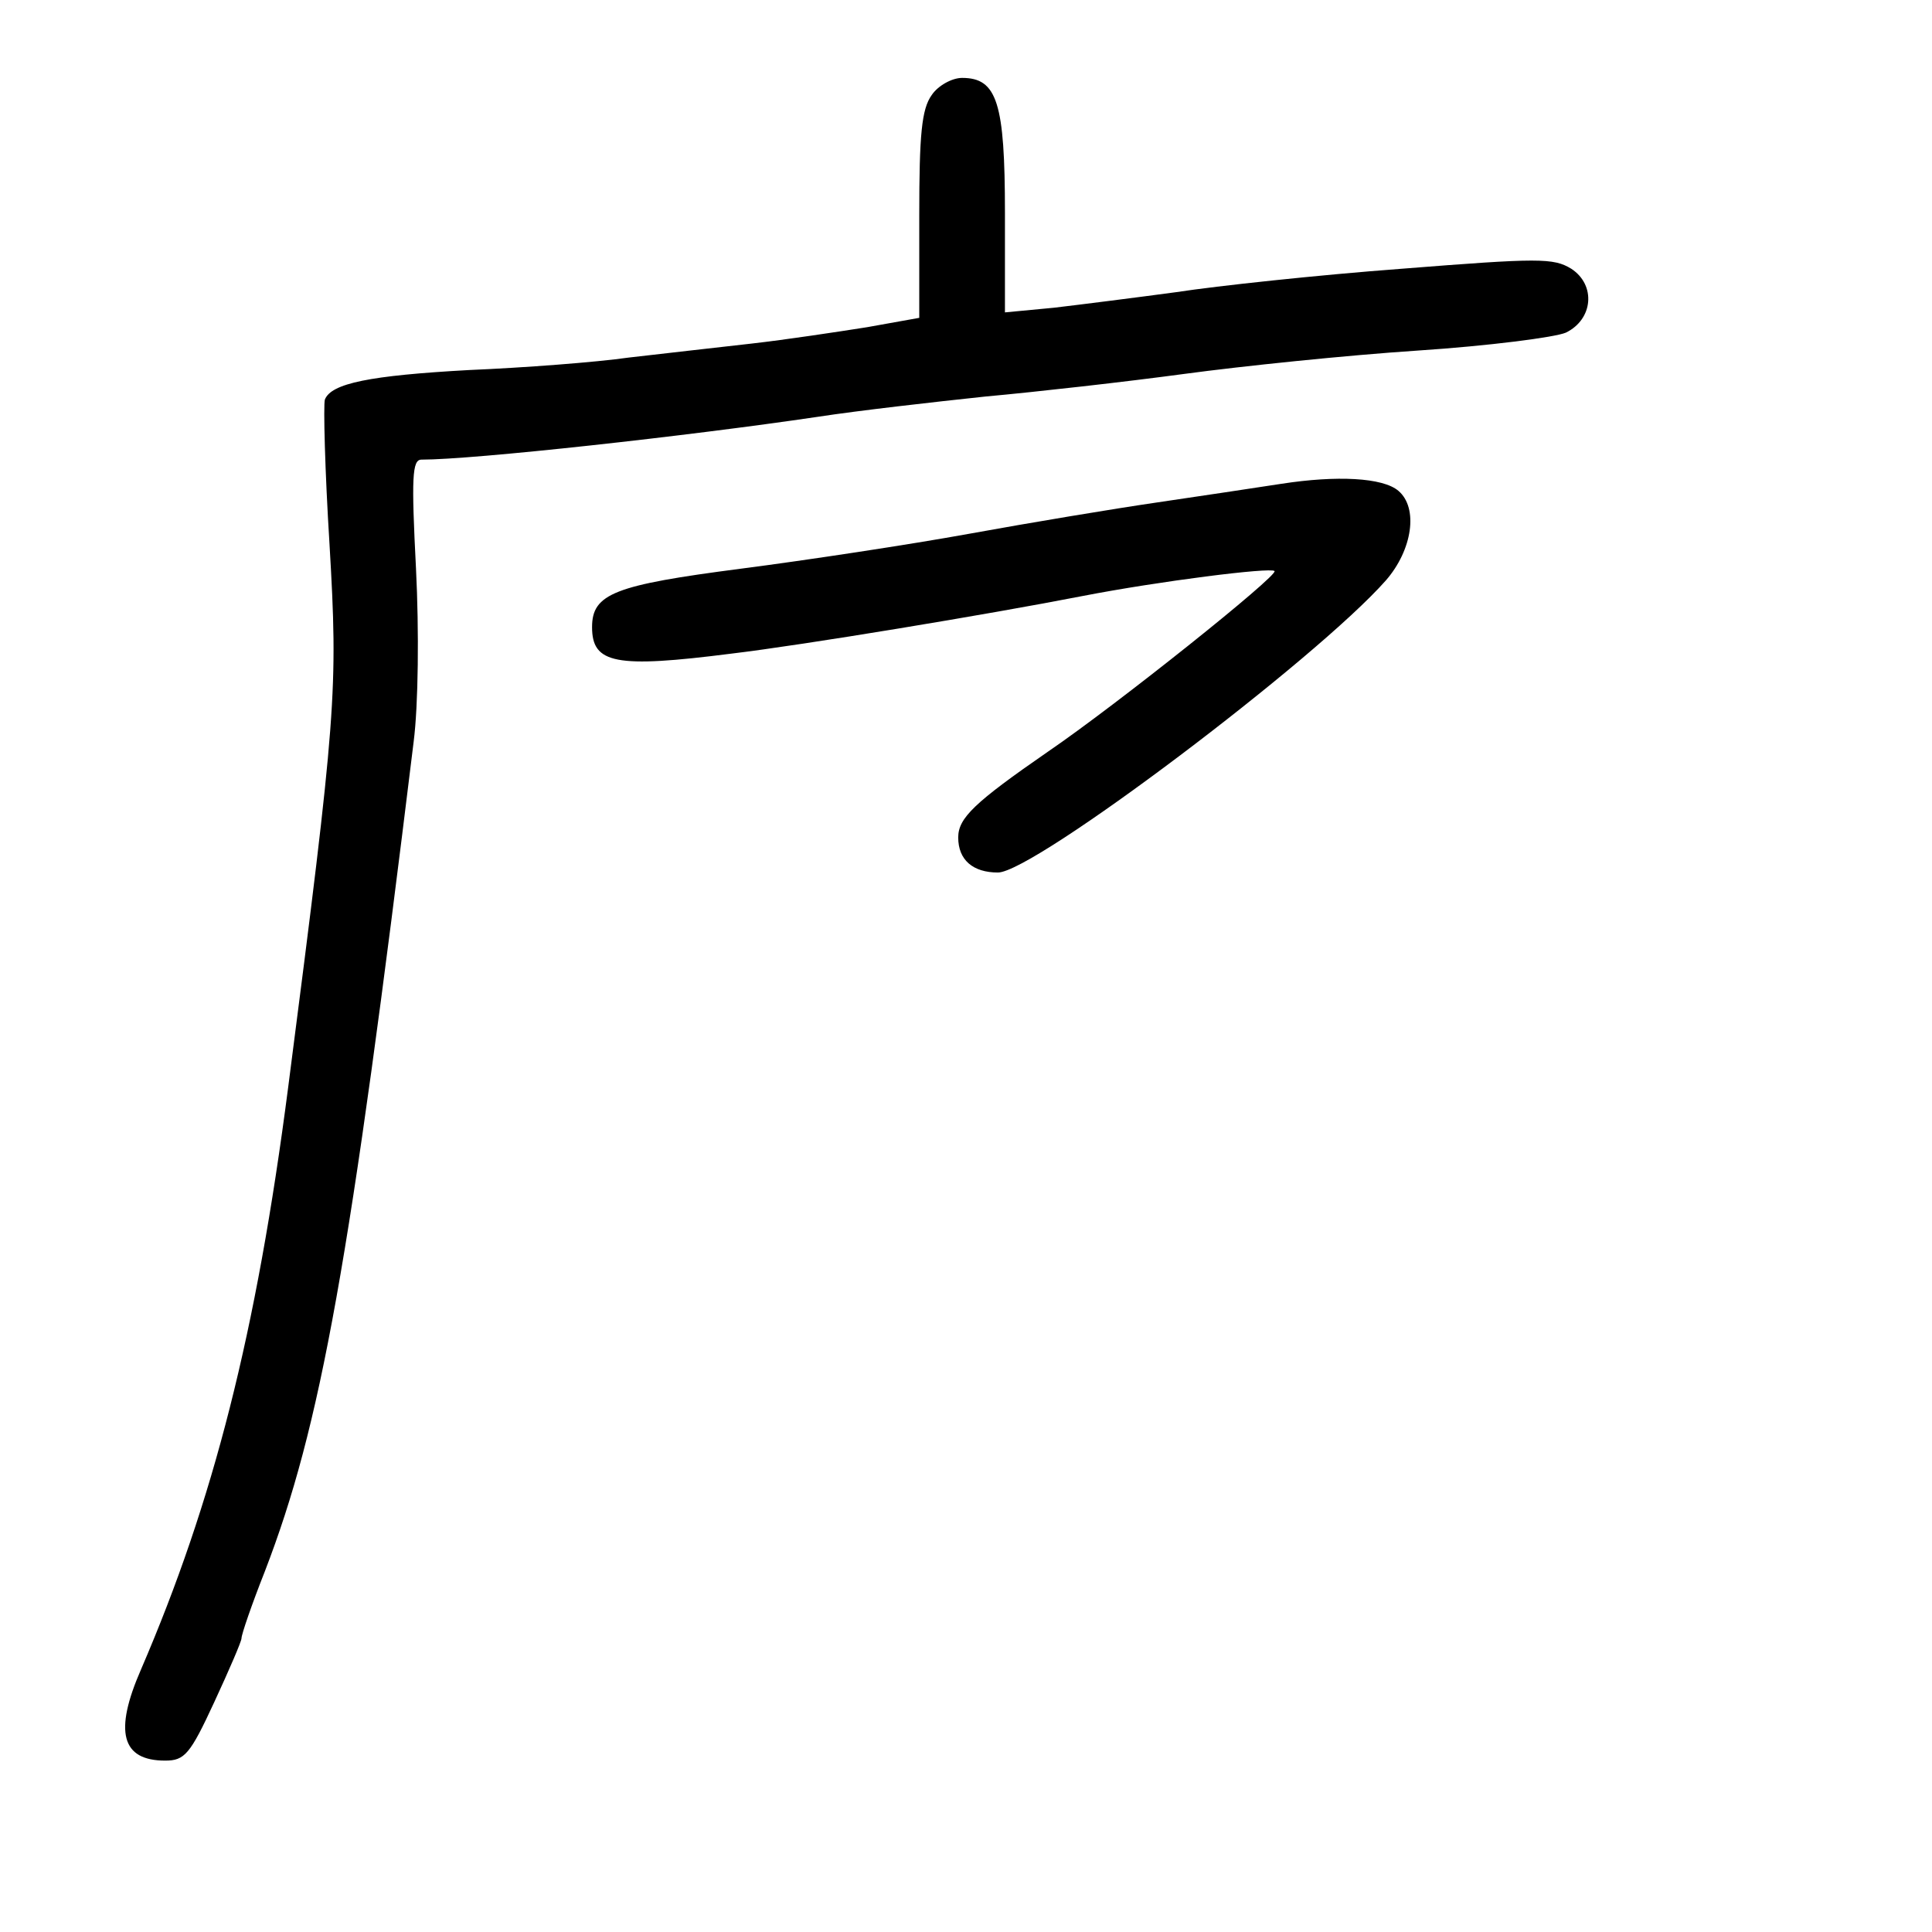
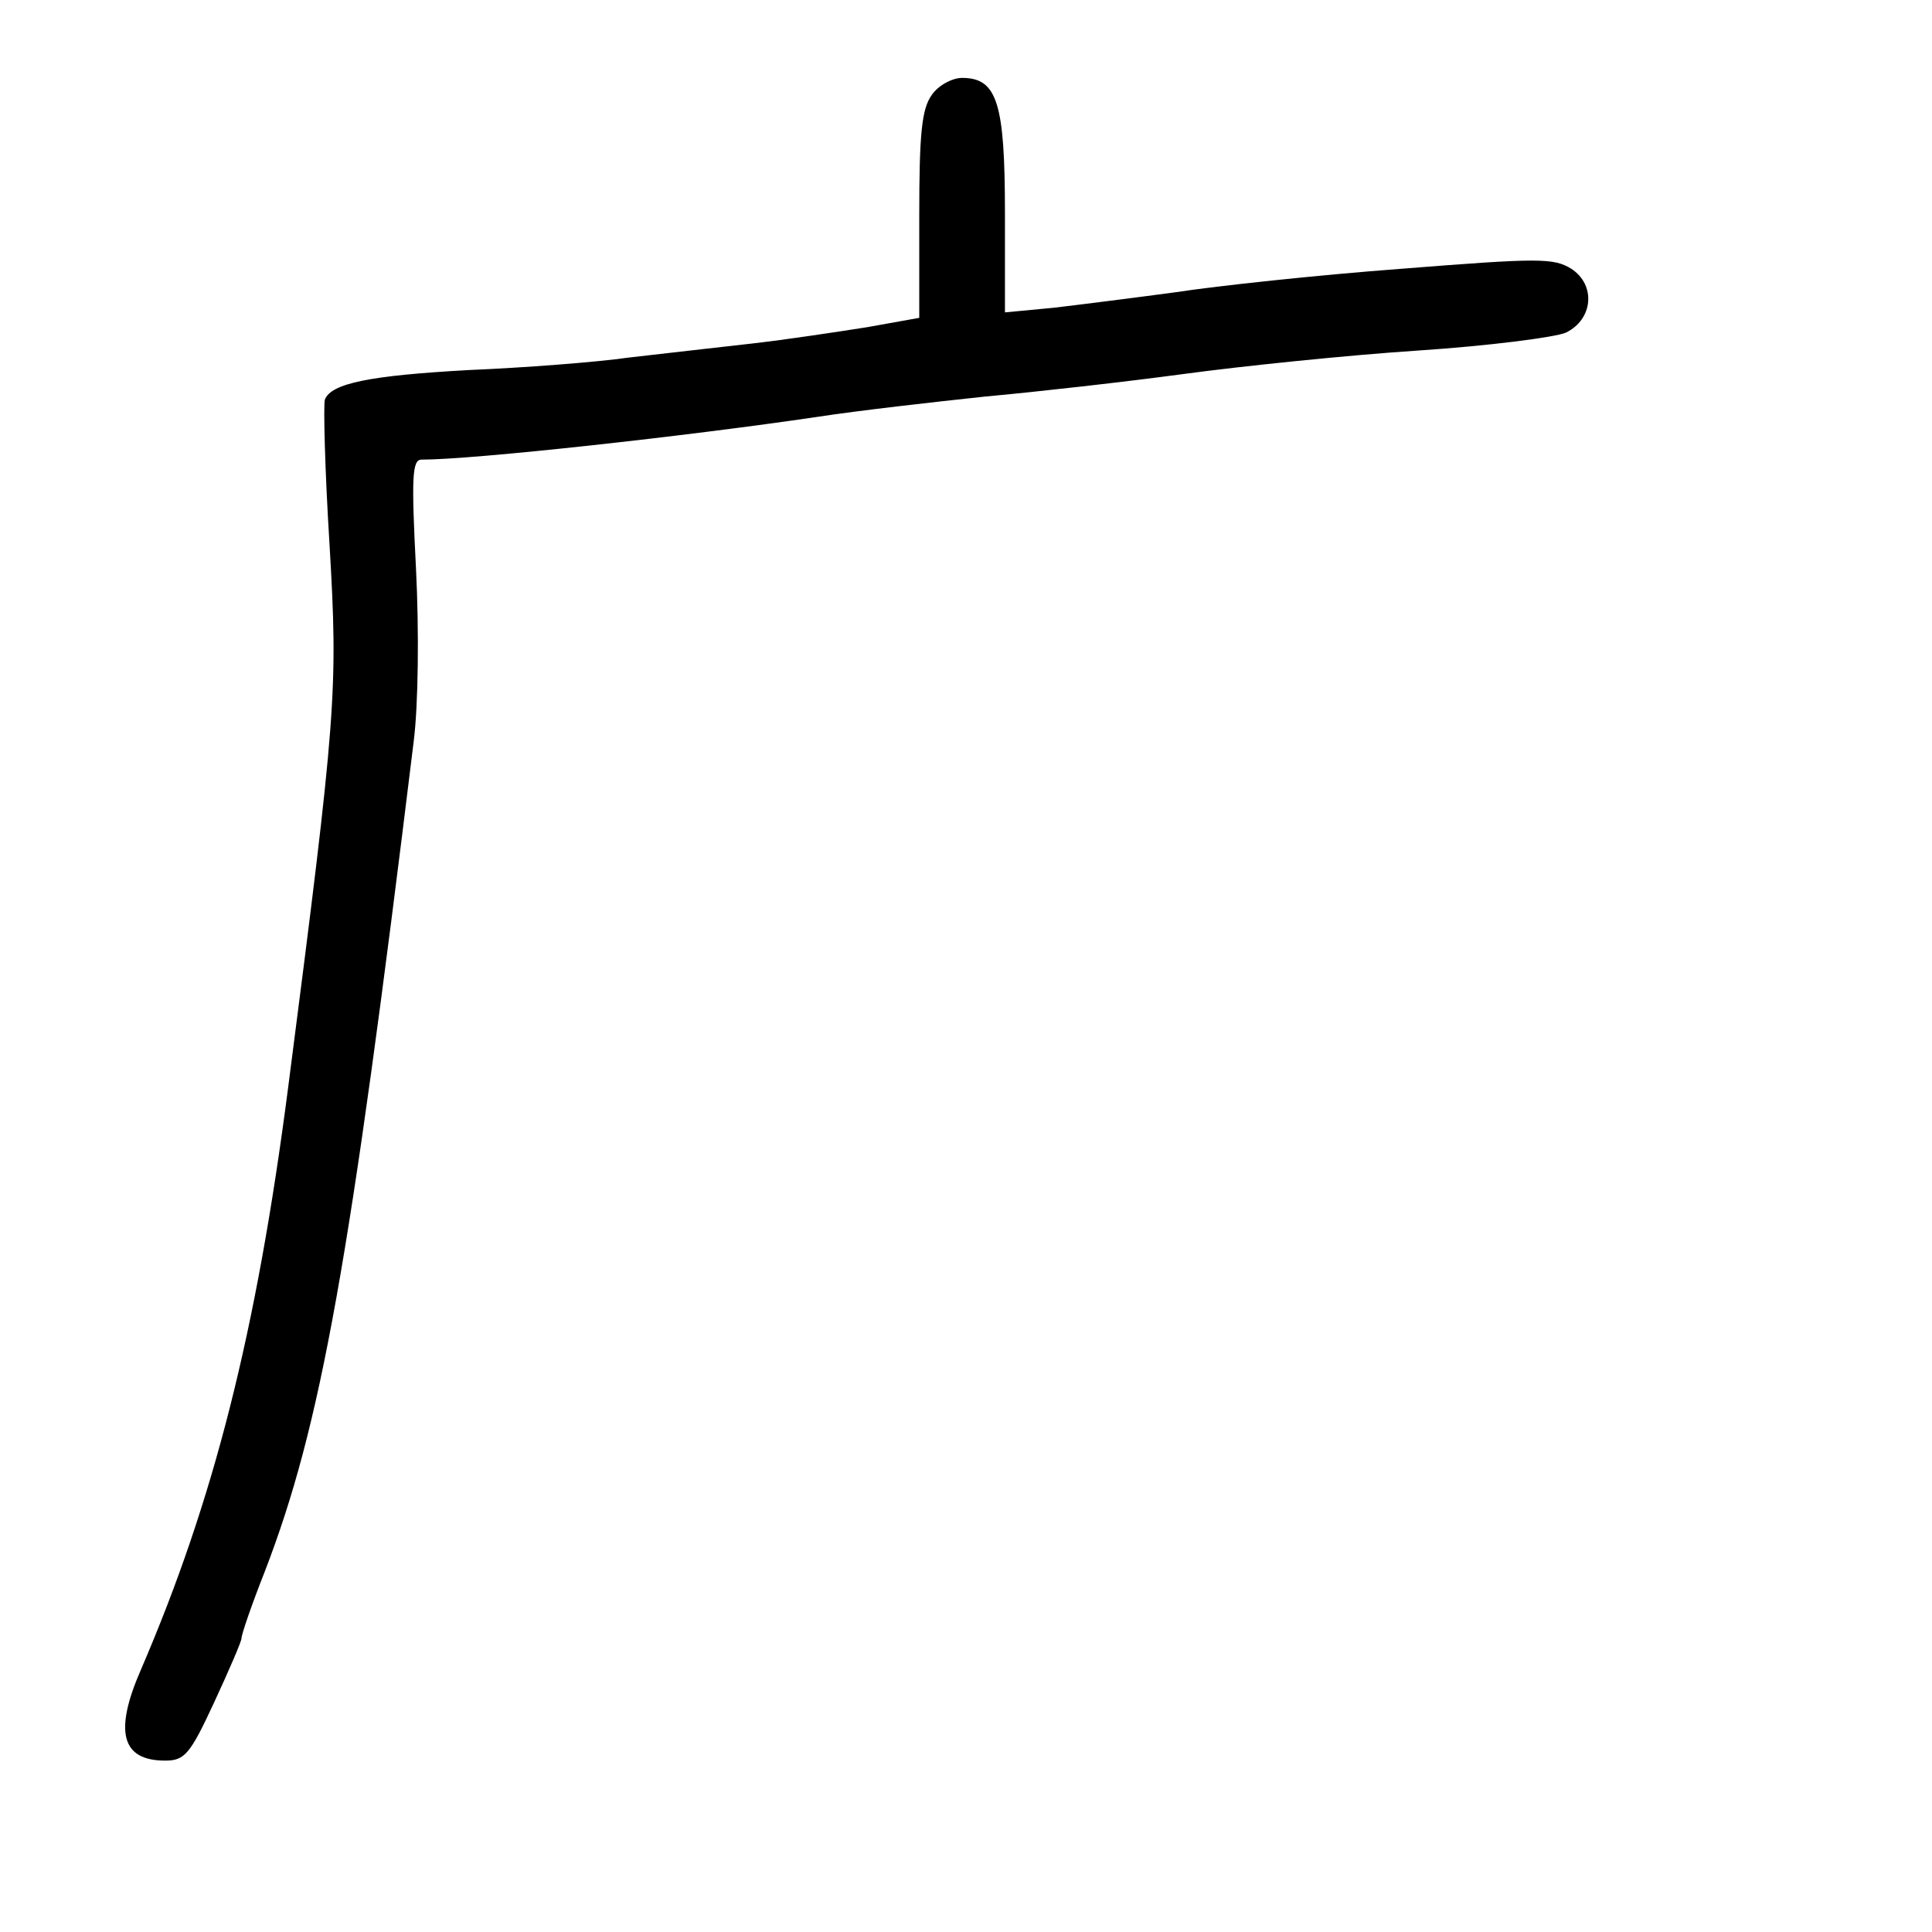
<svg xmlns="http://www.w3.org/2000/svg" version="1.0" width="248pt" height="248pt" viewBox="0 0 248 248" preserveAspectRatio="xMidYMid meet">
  <g transform="translate(0,248) scale(0.1,-0.1)" fill="#000000" stroke="none">
    <path d="M1196 2358 c-13 -18 -16 -51 -16 -154 l0 -132 -67 -12 c-38 -6 -104 -16 -148 -21 -44 -5 -115 -13 -158 -18 -42 -6 -134 -13 -205 -16 -127 -7 -177 -17 -185 -38 -2 -7 0 -90 6 -186 11 -188 9 -216 -53 -696 -41 -317 -96 -532 -189 -748 -35 -80 -25 -117 31 -117 25 0 32 8 63 75 19 41 35 78 35 82 0 5 13 43 30 86 72 187 109 394 191 1065 6 47 7 142 3 222 -6 117 -5 140 7 140 67 0 340 30 509 55 52 8 149 19 215 26 66 6 181 19 255 29 74 10 209 24 300 30 91 6 176 17 190 23 35 17 39 61 7 82 -23 14 -41 14 -218 0 -107 -8 -237 -22 -289 -30 -52 -7 -123 -16 -157 -20 l-63 -6 0 128 c0 141 -10 173 -55 173 -13 0 -31 -10 -39 -22z" />
-     <path d="M1645 1859 c-33 -5 -105 -16 -160 -24 -55 -8 -163 -26 -240 -40 -77 -14 -209 -34 -294 -45 -162 -21 -191 -32 -191 -75 0 -47 30 -53 179 -34 92 11 328 50 451 74 98 19 241 37 246 32 6 -5 -203 -172 -291 -232 -94 -65 -115 -85 -115 -110 0 -29 19 -45 51 -45 46 0 409 274 498 375 34 39 42 93 16 115 -20 17 -79 20 -150 9z" />
  </g>
</svg>